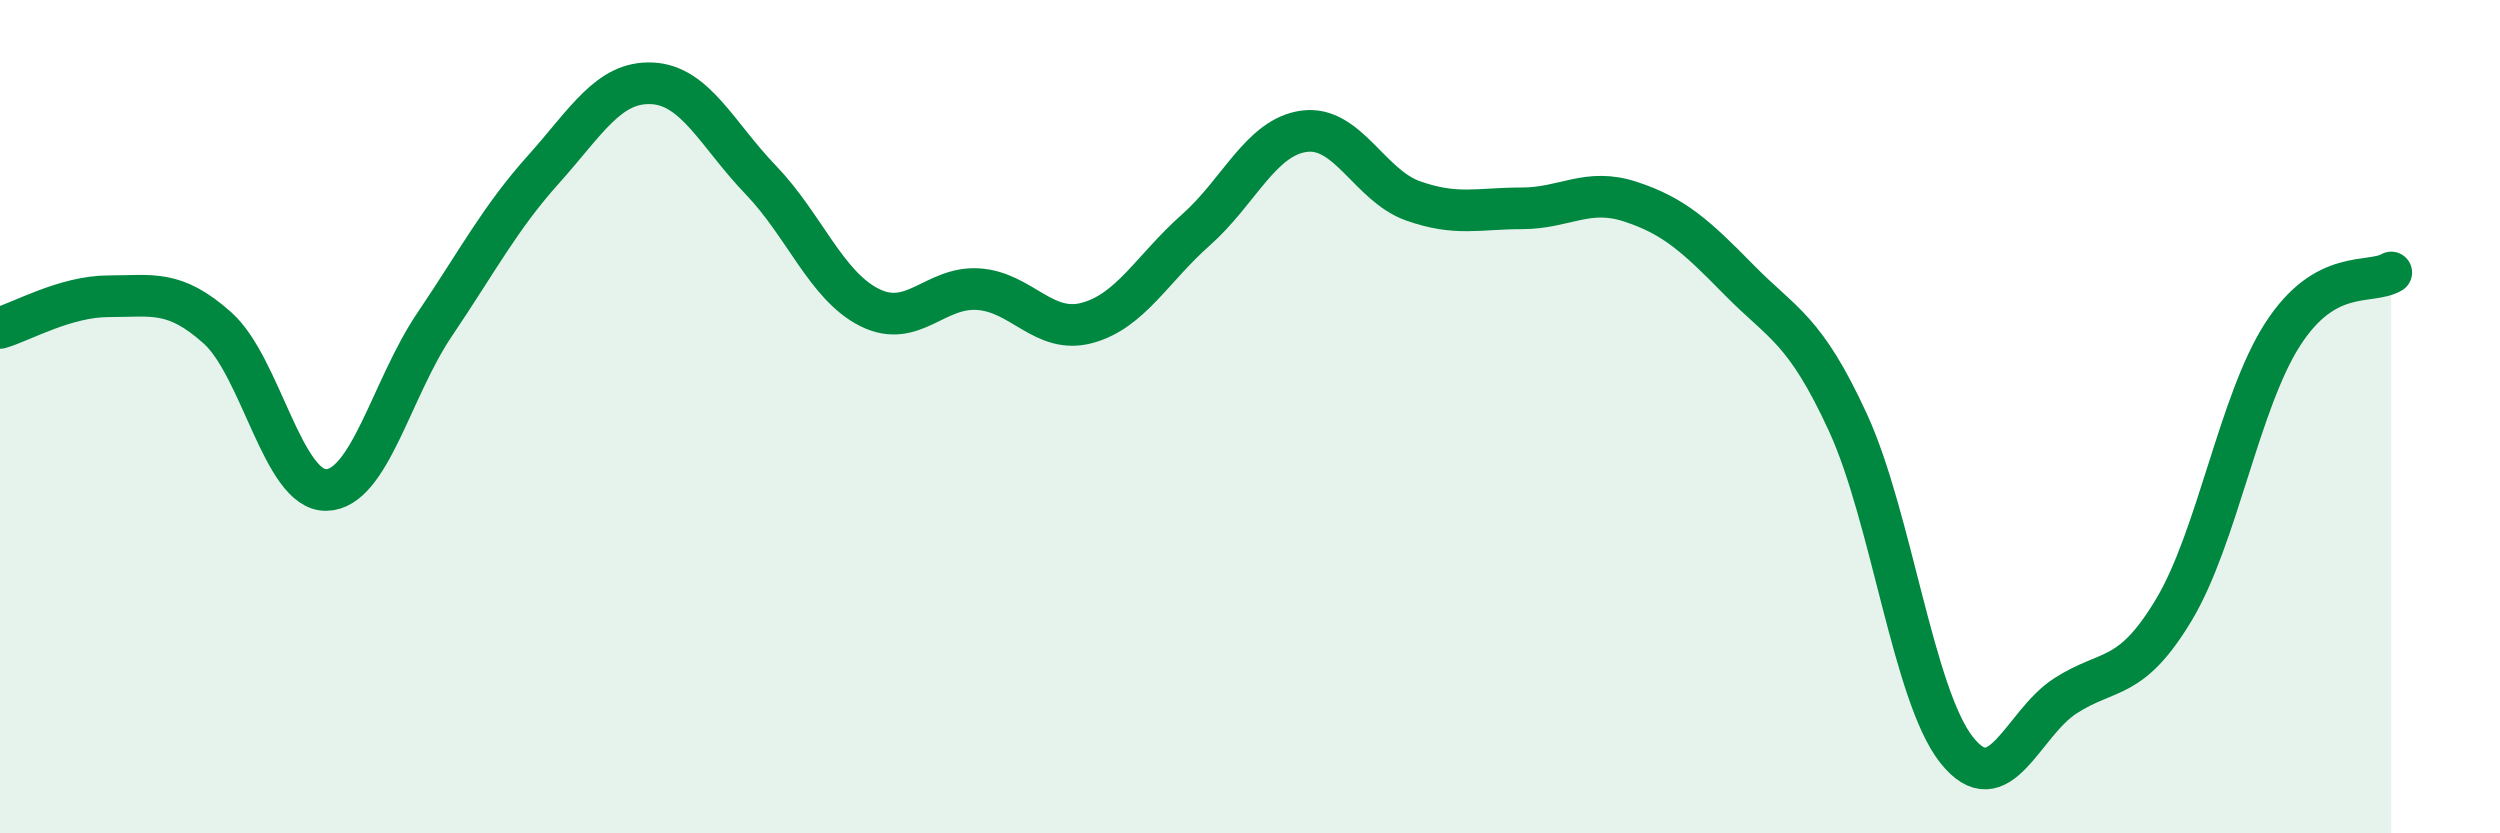
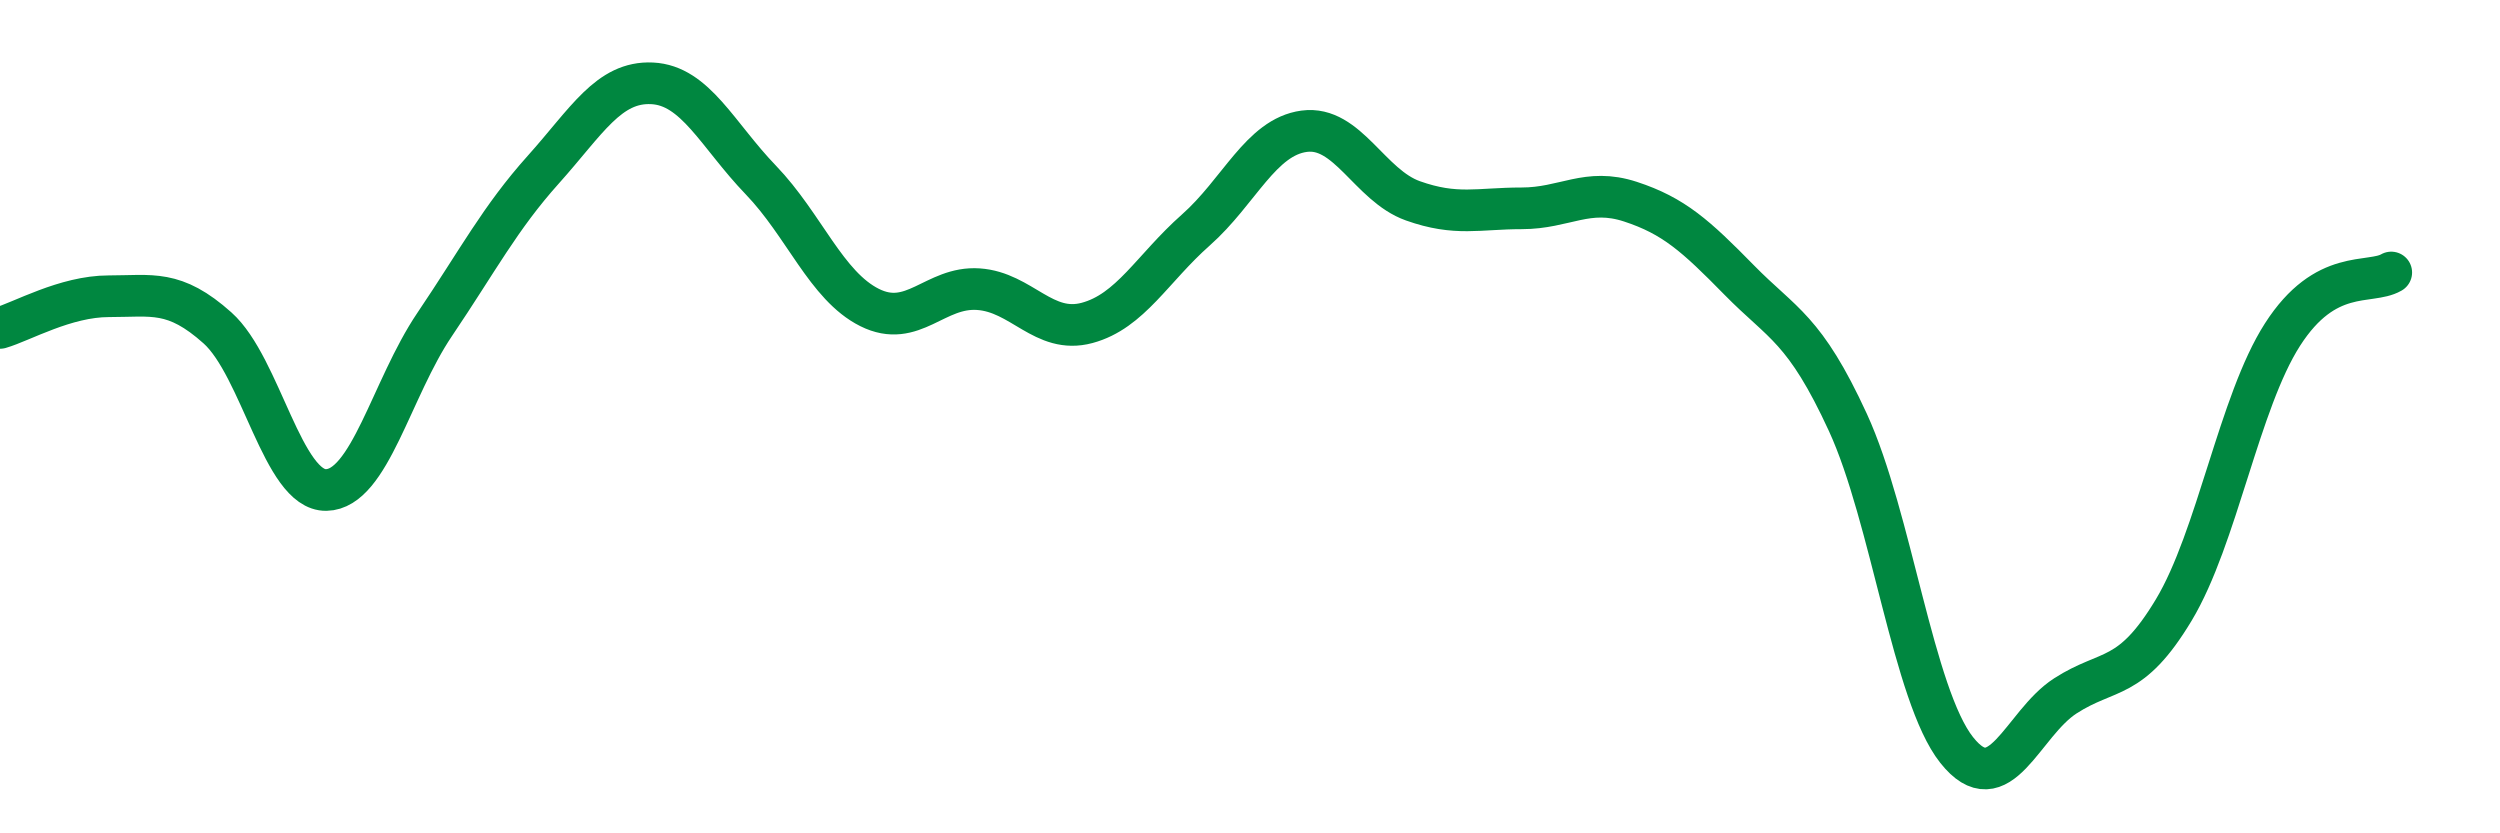
<svg xmlns="http://www.w3.org/2000/svg" width="60" height="20" viewBox="0 0 60 20">
-   <path d="M 0,7.87 C 0.52,7.72 1.57,7.11 2.61,7.11 C 3.65,7.11 4.18,6.94 5.22,7.87 C 6.26,8.8 6.79,11.78 7.83,11.76 C 8.87,11.74 9.39,9.33 10.43,7.79 C 11.47,6.25 12,5.23 13.04,4.07 C 14.08,2.91 14.61,1.95 15.65,2 C 16.69,2.05 17.22,3.24 18.26,4.32 C 19.3,5.4 19.83,6.86 20.87,7.38 C 21.91,7.9 22.44,6.87 23.48,6.94 C 24.52,7.01 25.05,8.03 26.09,7.75 C 27.13,7.47 27.66,6.44 28.7,5.52 C 29.74,4.6 30.26,3.29 31.3,3.15 C 32.34,3.01 32.87,4.45 33.91,4.82 C 34.95,5.19 35.48,5 36.52,5 C 37.56,5 38.09,4.5 39.13,4.84 C 40.17,5.18 40.7,5.66 41.74,6.72 C 42.78,7.78 43.31,7.88 44.35,10.14 C 45.39,12.4 45.92,16.69 46.96,18 C 48,19.31 48.53,17.37 49.57,16.7 C 50.61,16.03 51.13,16.37 52.17,14.64 C 53.21,12.91 53.74,9.65 54.78,8.03 C 55.82,6.41 56.87,6.84 57.39,6.54L57.39 20L0 20Z" fill="#008740" opacity="0.1" stroke-linecap="round" stroke-linejoin="round" />
  <path d="M 0,7.87 C 0.52,7.72 1.57,7.11 2.61,7.11 C 3.65,7.11 4.18,6.94 5.22,7.87 C 6.26,8.8 6.79,11.78 7.83,11.76 C 8.87,11.74 9.39,9.33 10.43,7.79 C 11.47,6.25 12,5.23 13.04,4.07 C 14.08,2.91 14.61,1.95 15.65,2 C 16.69,2.05 17.22,3.24 18.26,4.32 C 19.3,5.4 19.83,6.86 20.87,7.38 C 21.91,7.9 22.44,6.87 23.48,6.94 C 24.52,7.01 25.05,8.03 26.09,7.75 C 27.13,7.47 27.66,6.44 28.7,5.52 C 29.74,4.6 30.26,3.29 31.3,3.15 C 32.34,3.01 32.87,4.45 33.91,4.82 C 34.95,5.19 35.48,5 36.52,5 C 37.56,5 38.09,4.5 39.13,4.84 C 40.17,5.18 40.7,5.66 41.74,6.72 C 42.78,7.78 43.31,7.88 44.35,10.14 C 45.39,12.4 45.92,16.69 46.96,18 C 48,19.31 48.53,17.37 49.57,16.7 C 50.61,16.03 51.13,16.37 52.17,14.64 C 53.21,12.91 53.74,9.65 54.78,8.03 C 55.82,6.41 56.87,6.84 57.39,6.54" stroke="#008740" stroke-width="1" fill="none" stroke-linecap="round" stroke-linejoin="round" />
</svg>